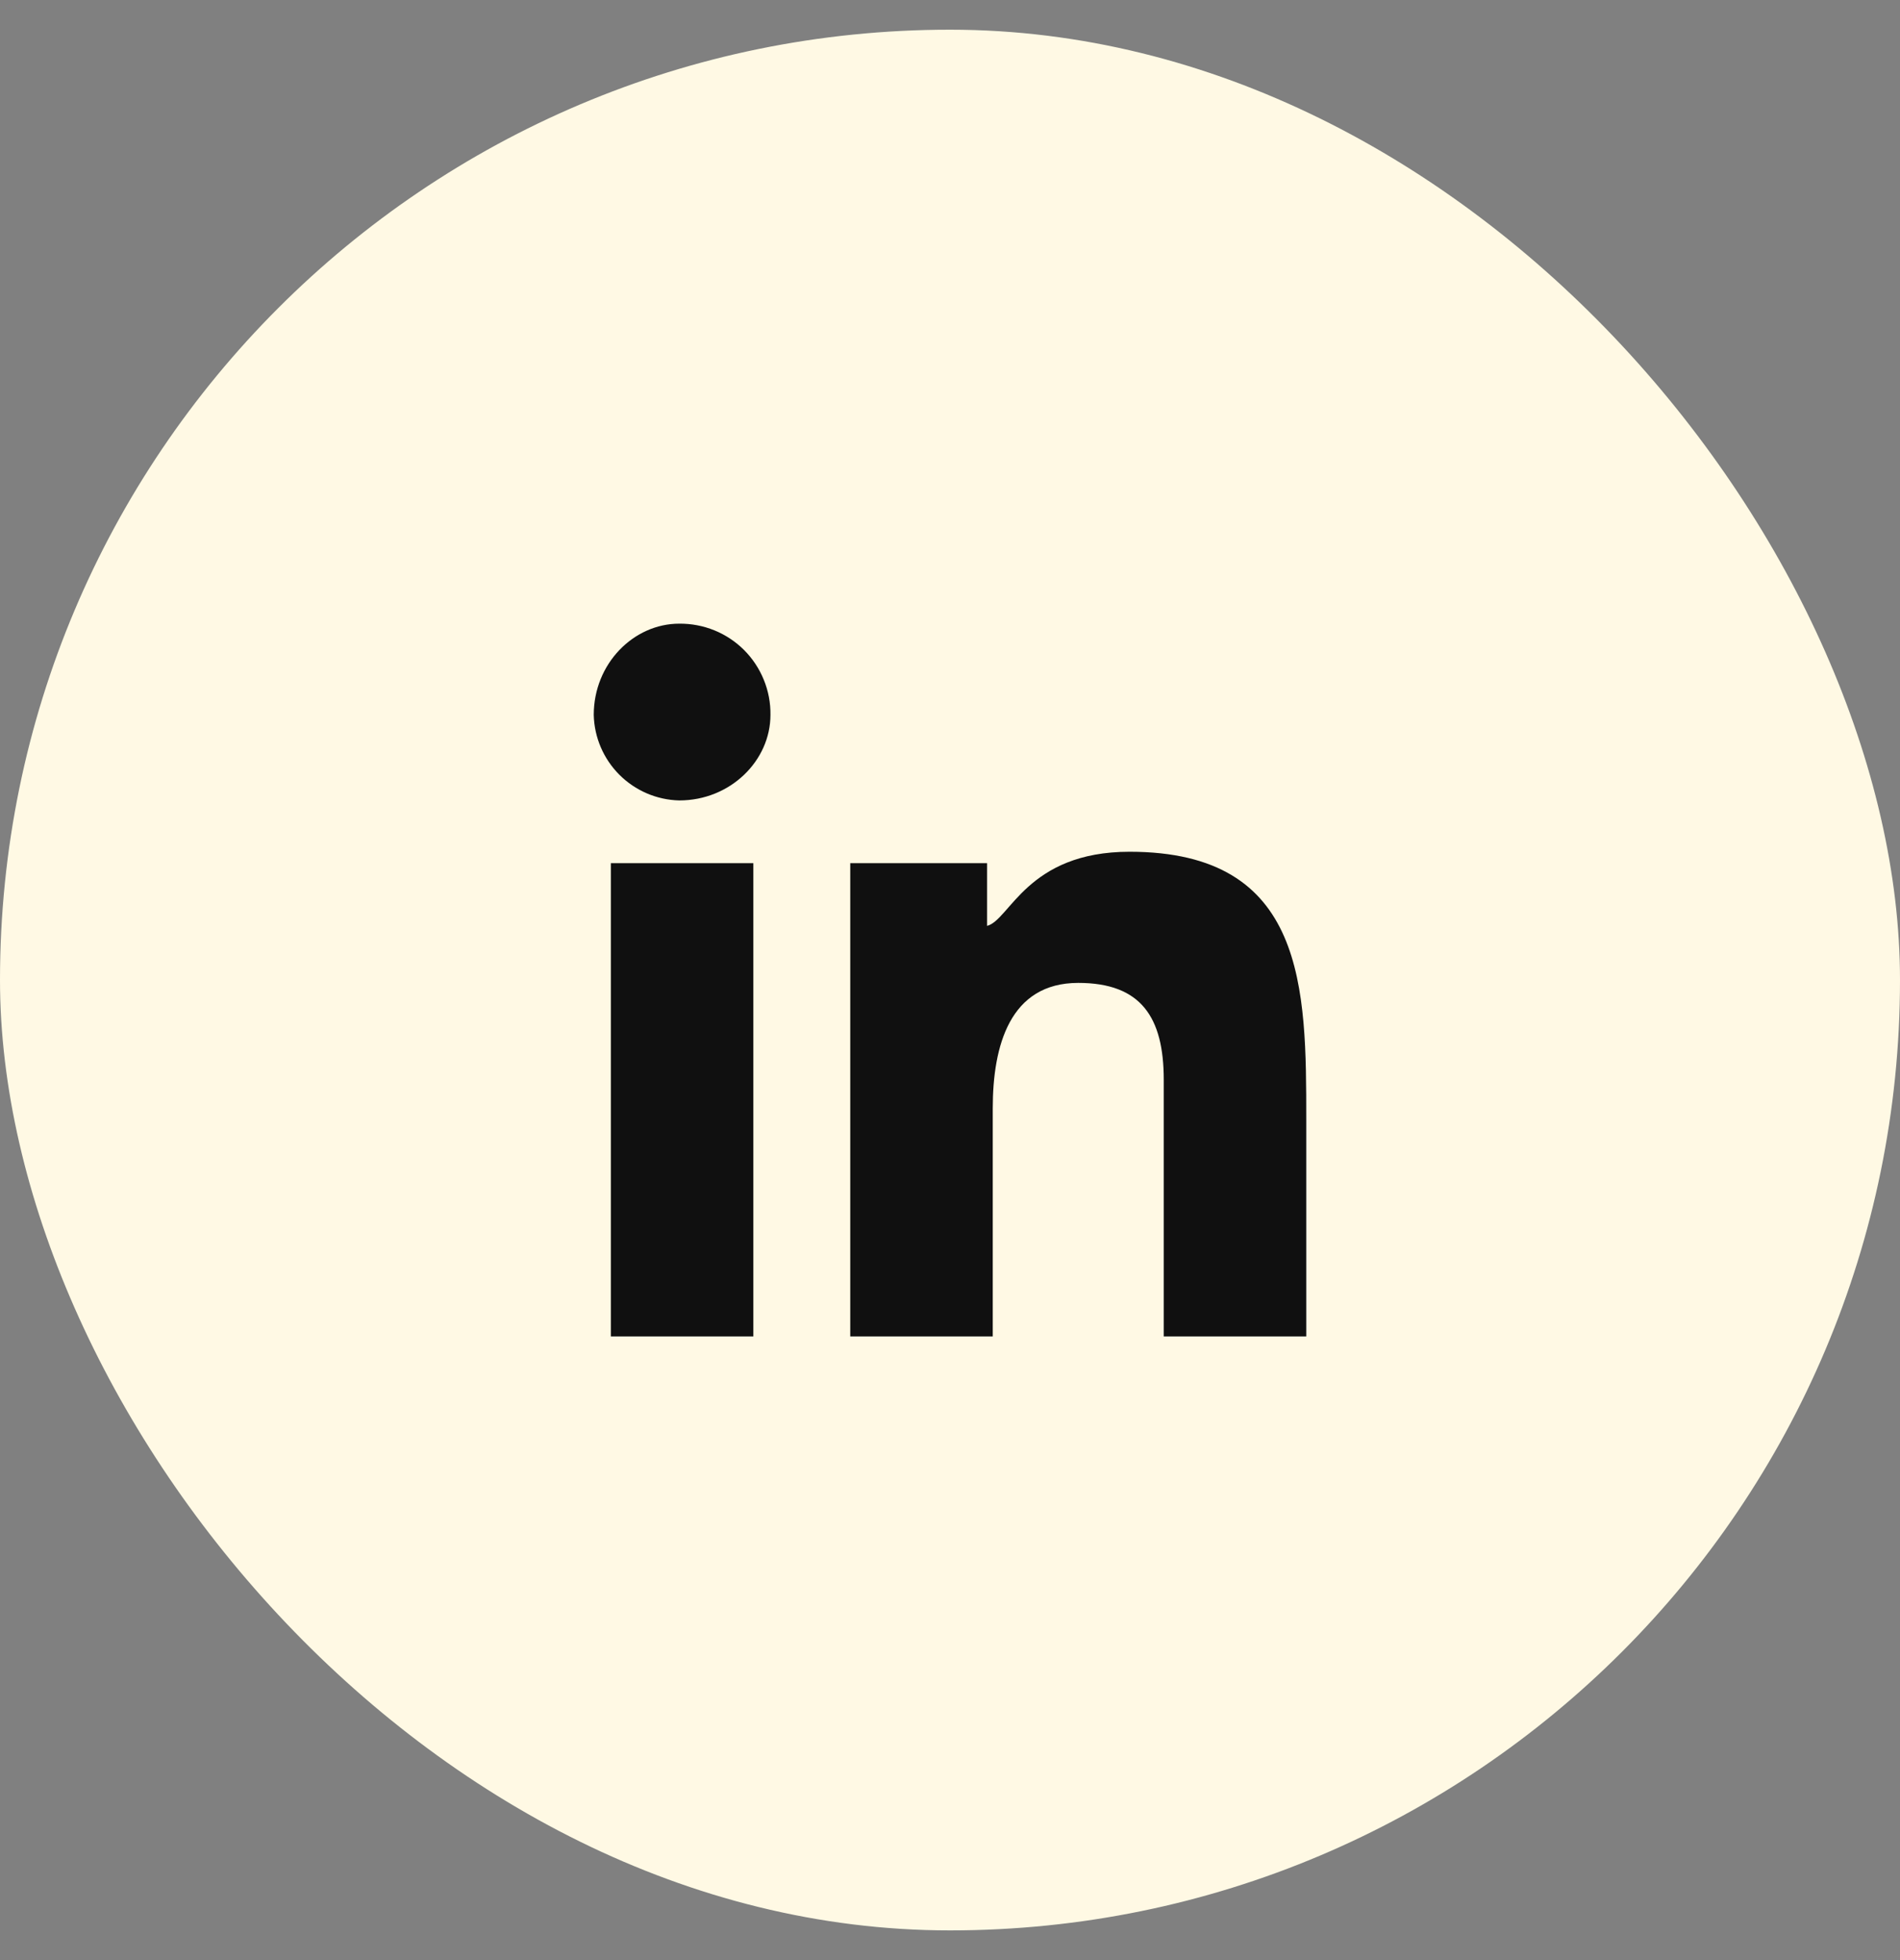
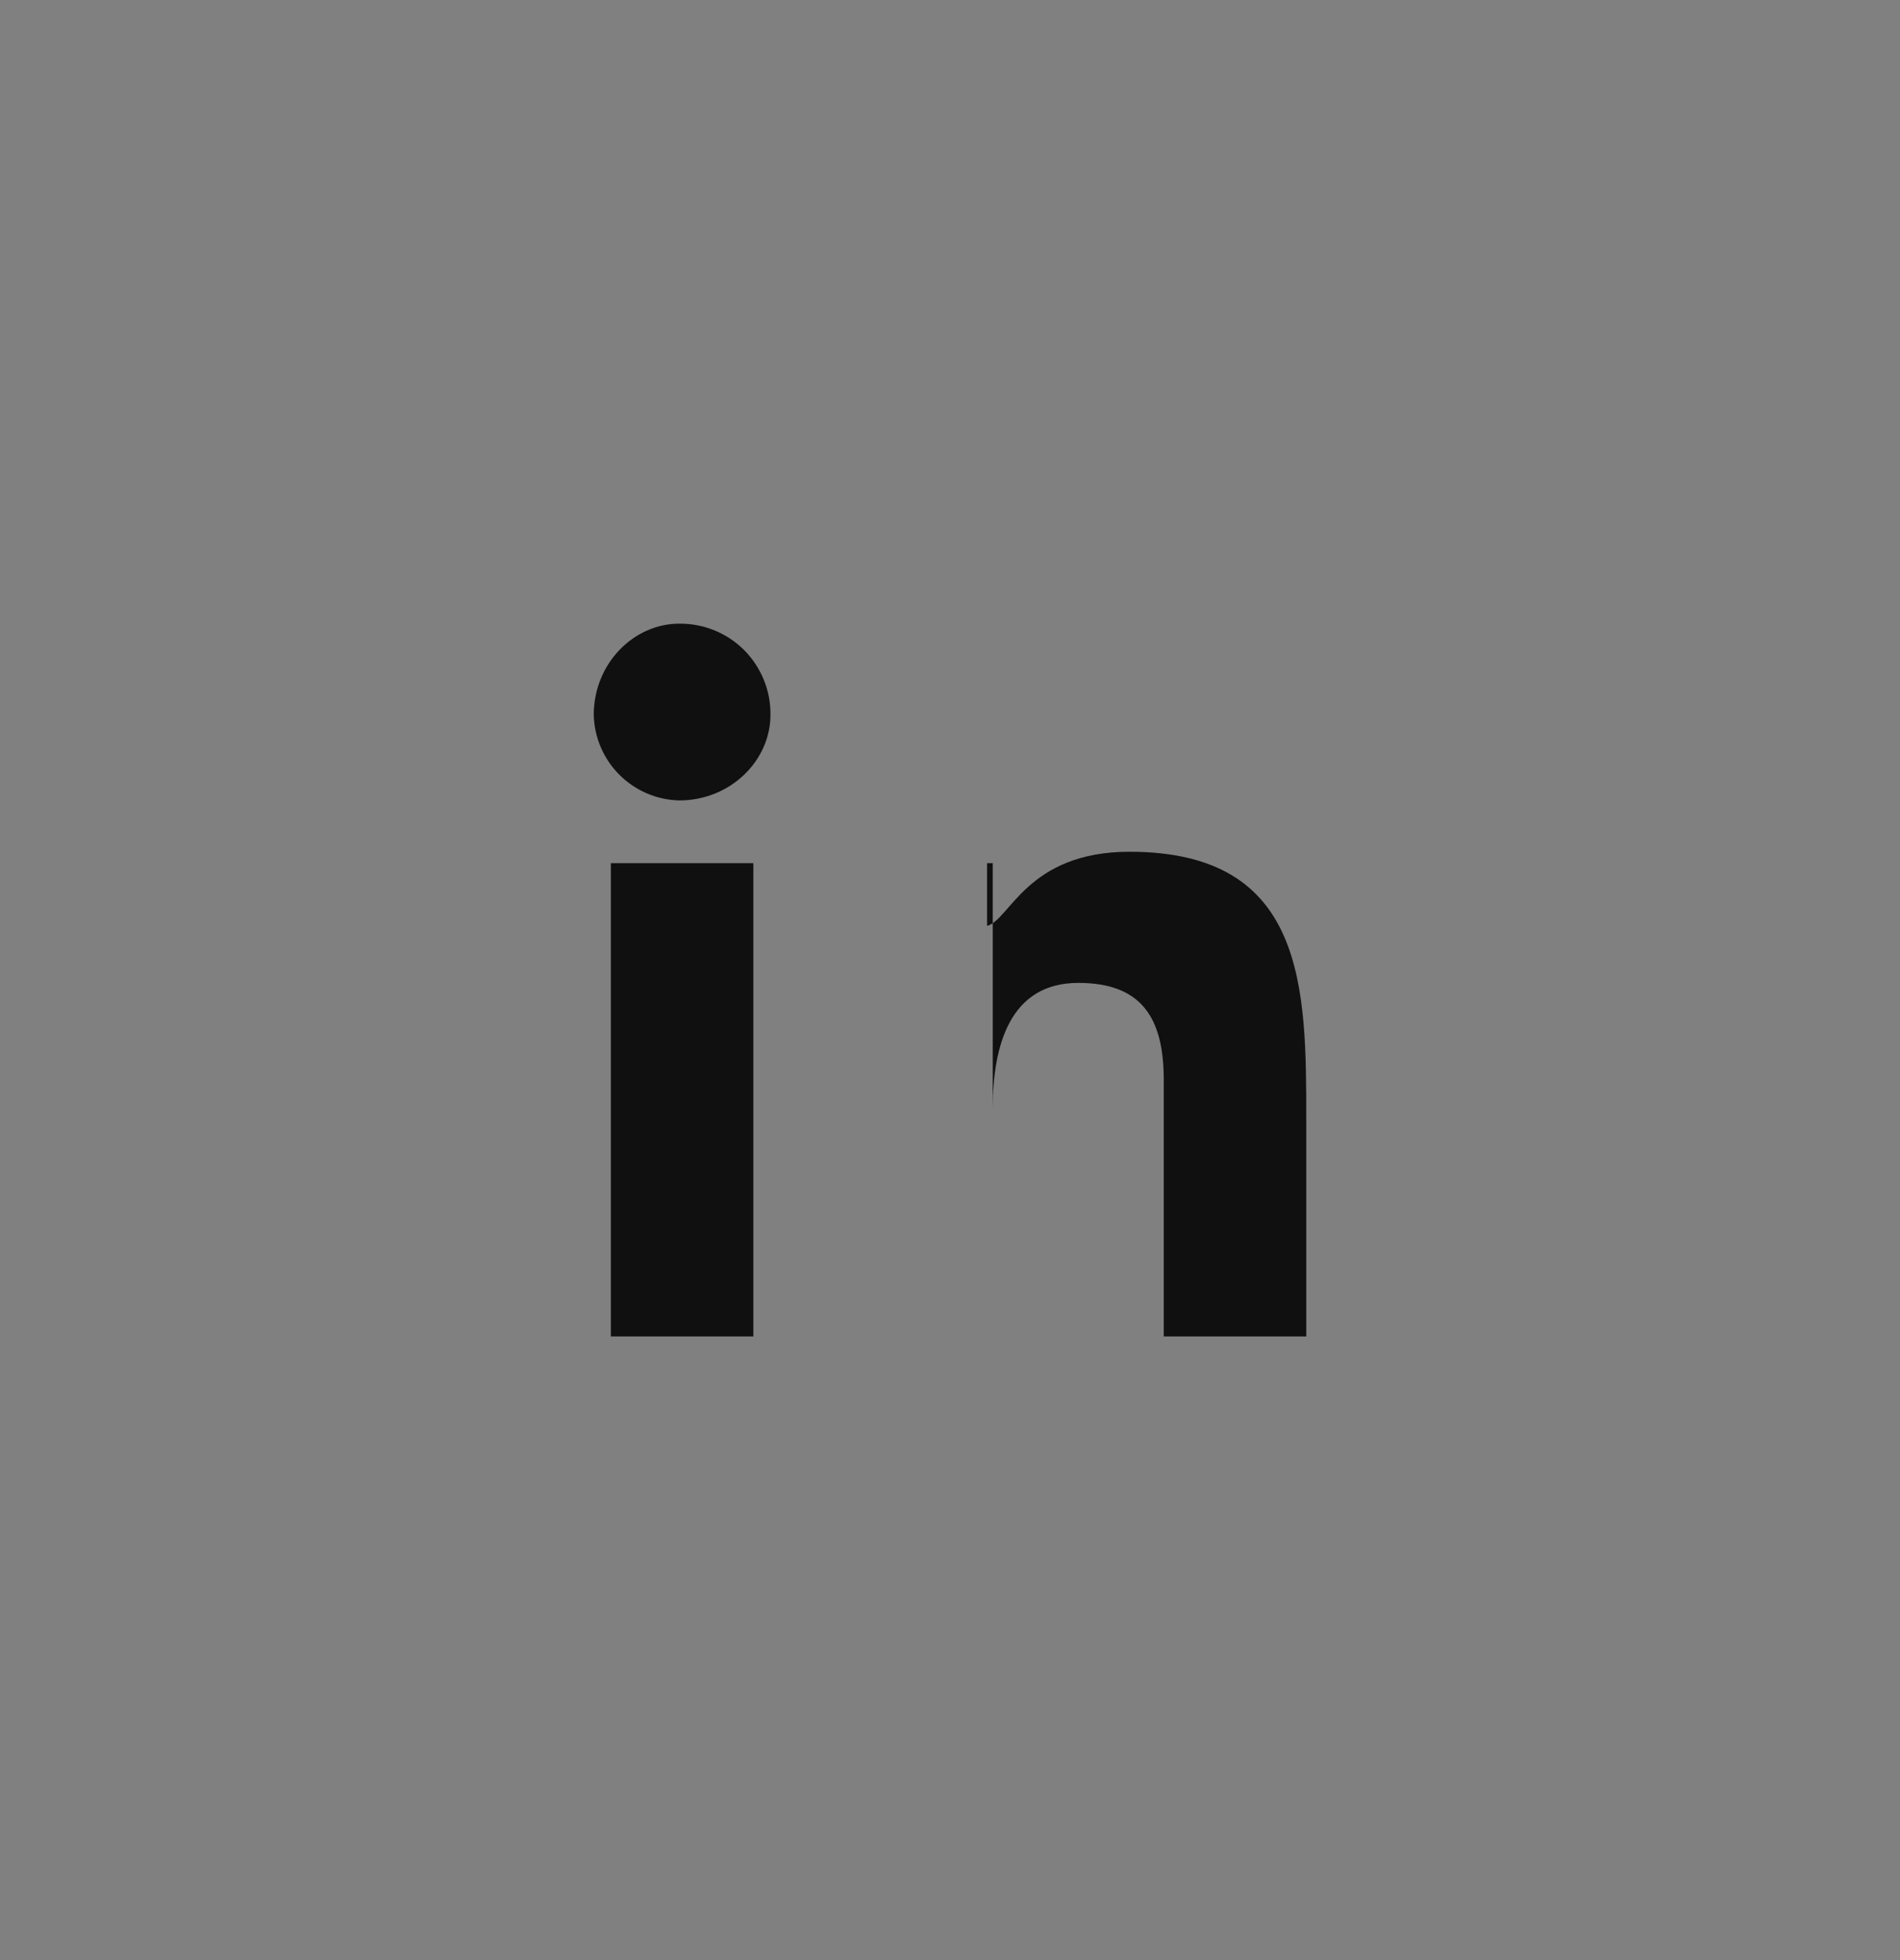
<svg xmlns="http://www.w3.org/2000/svg" width="32" height="33" viewBox="0 0 32 33" fill="none">
  <rect x="0" y="0" width="32" height="33" fill="#808080" stroke="none" />
-   <rect y="0.5" width="32" height="32" rx="16" fill="#FFF9E4" />
-   <path fill-rule="evenodd" clip-rule="evenodd" d="M10.288 14.532H12.688V22.5H10.288V14.532ZM11.44 10.5C11.642 10.498 11.843 10.536 12.031 10.612C12.218 10.688 12.389 10.801 12.532 10.944C12.675 11.087 12.788 11.258 12.864 11.445C12.941 11.633 12.979 11.834 12.976 12.036C12.976 12.804 12.304 13.476 11.44 13.476C11.061 13.467 10.7 13.312 10.432 13.044C10.164 12.776 10.009 12.415 10 12.036C10 11.172 10.672 10.5 11.44 10.5ZM16.72 18.66V22.5H14.32V14.532H16.624V15.588C17.008 15.492 17.296 14.34 19.024 14.34C22 14.34 22 16.644 22 18.852V22.5H19.6V18.18C19.6 17.124 19.216 16.548 18.16 16.548C17.008 16.548 16.72 17.604 16.72 18.66Z" fill="#101010" />
+   <path fill-rule="evenodd" clip-rule="evenodd" d="M10.288 14.532H12.688V22.5H10.288V14.532ZM11.44 10.5C11.642 10.498 11.843 10.536 12.031 10.612C12.218 10.688 12.389 10.801 12.532 10.944C12.675 11.087 12.788 11.258 12.864 11.445C12.941 11.633 12.979 11.834 12.976 12.036C12.976 12.804 12.304 13.476 11.44 13.476C11.061 13.467 10.7 13.312 10.432 13.044C10.164 12.776 10.009 12.415 10 12.036C10 11.172 10.672 10.5 11.44 10.5ZM16.72 18.66V22.5V14.532H16.624V15.588C17.008 15.492 17.296 14.34 19.024 14.34C22 14.34 22 16.644 22 18.852V22.5H19.6V18.18C19.6 17.124 19.216 16.548 18.16 16.548C17.008 16.548 16.72 17.604 16.72 18.66Z" fill="#101010" />
</svg>